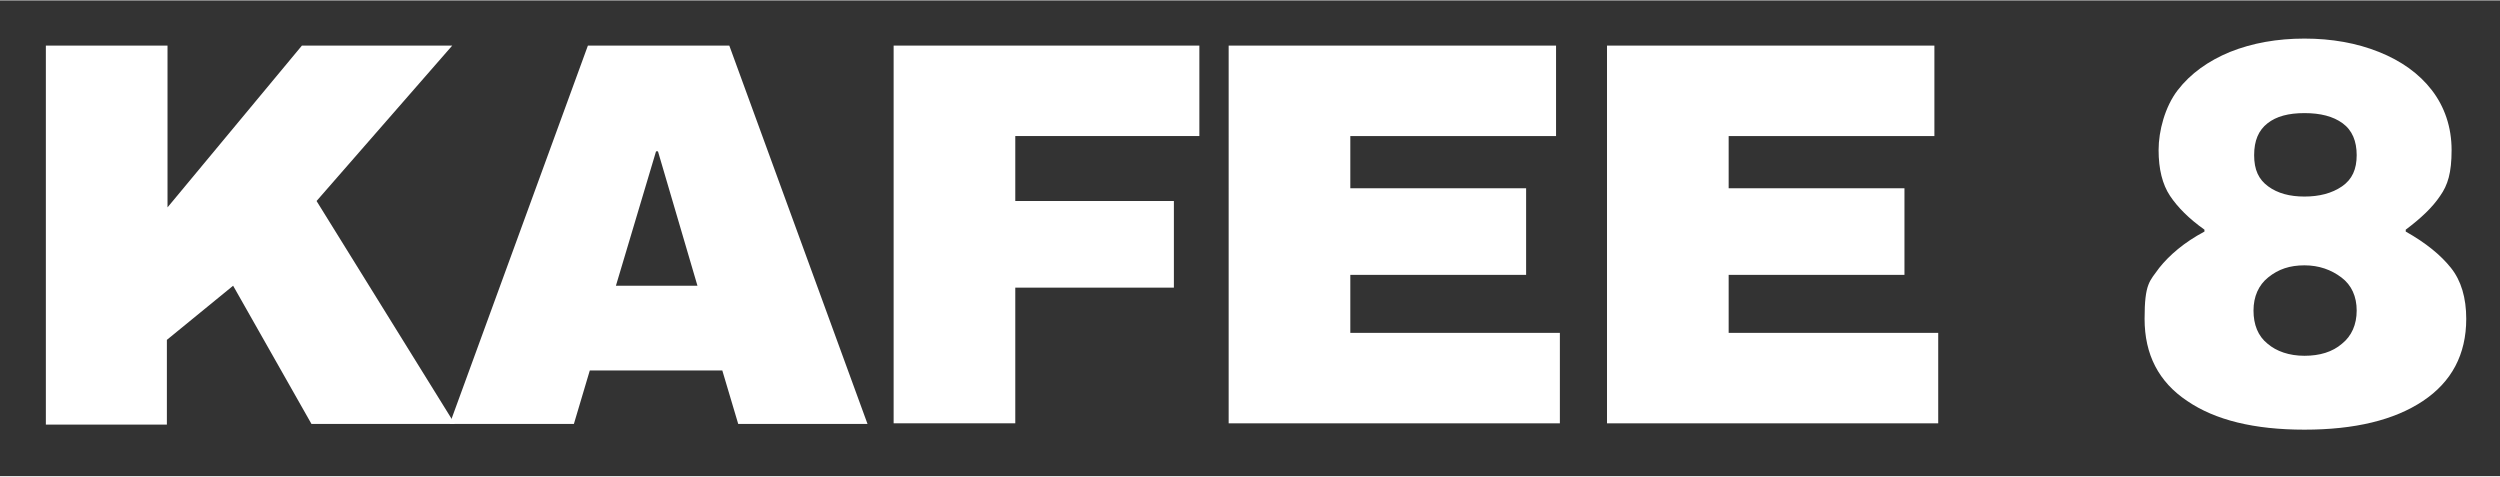
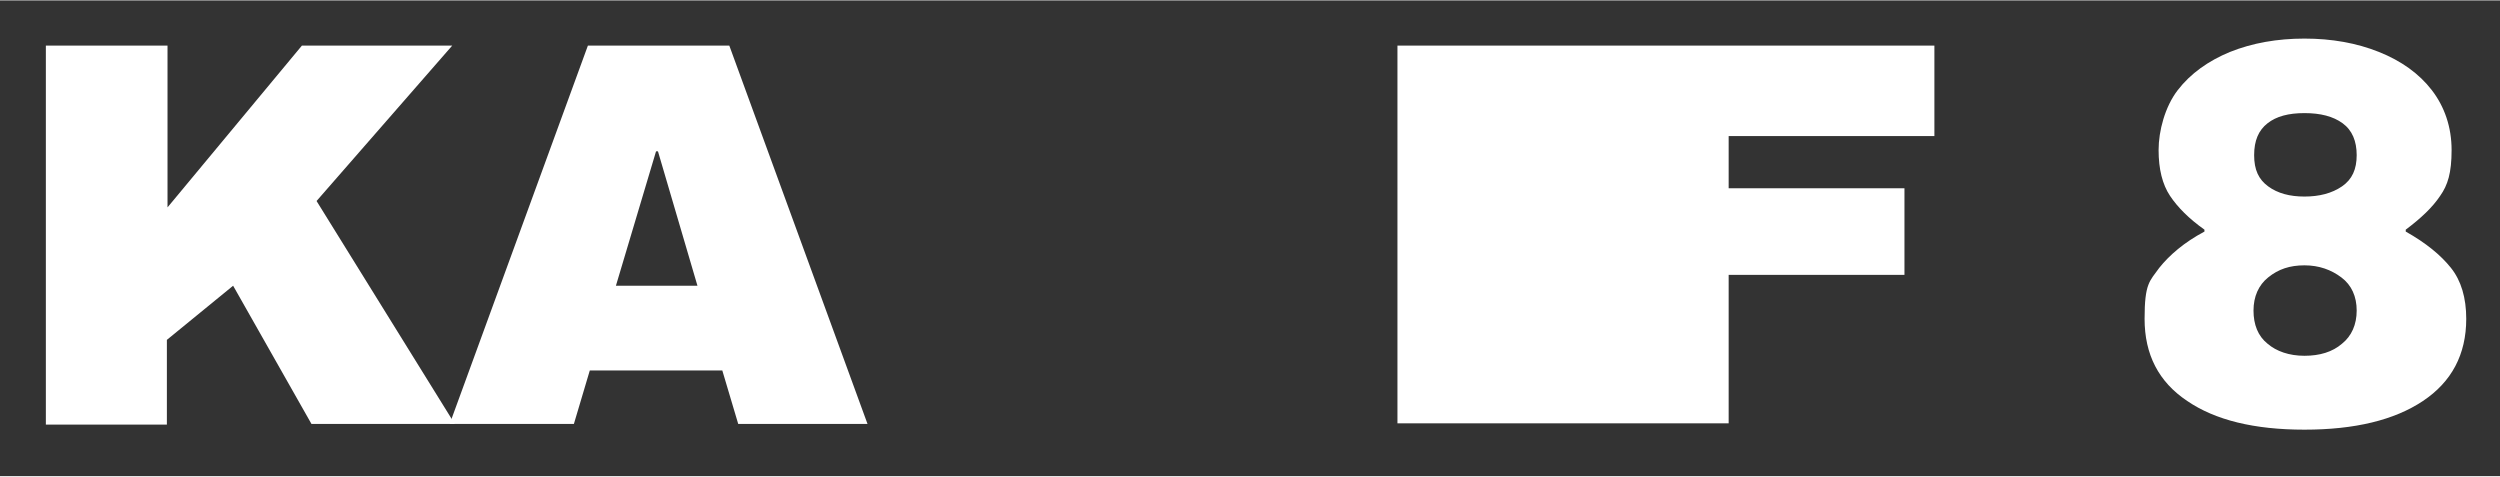
<svg xmlns="http://www.w3.org/2000/svg" id="Layer_1" width="138.5mm" height="26.4mm" viewBox="0 0 392.5 74.7">
  <rect x="0" y="0" width="392.5" height="74.7" fill="#333333" stroke="none" />
  <defs>
    <style>      .st0 {        fill: #fff;      }    </style>
  </defs>
  <path class="st0" d="M47.4,7.1h23.6l-21.3,24.4,21.7,35h-22.5l-12.3-21.7-10.4,8.5v13.3H7.2V7.1h19.1v25.4L47.4,7.1Z" />
  <path class="st0" d="M115.9,66.5l-2.5-8.4h-20.8l-2.5,8.4h-19.5L92.3,7.1h22.2l21.7,59.4h-20.2ZM96.6,44.8h12.9l-6.2-21.1h-.3l-6.3,21.1Z" />
-   <path class="st0" d="M140.3,7.1h48v14.2h-28.9v10.2h24.9v13.6h-24.9v21.3h-19.1V7.1Z" />
-   <path class="st0" d="M193,7.1h51.3v14.2h-32.3v8.2h27.6v13.6h-27.6v9.1h32.9v14.2h-52V7.1Z" />
-   <path class="st0" d="M252.4,7.1h51.3v14.2h-32.3v8.2h27.6v13.6h-27.6v9.1h32.9v14.2h-52V7.1Z" />
+   <path class="st0" d="M252.4,7.1h51.3v14.2h-32.3v8.2h27.6v13.6h-27.6v9.1v14.2h-52V7.1Z" />
  <path class="st0" d="M373.5,8.1c3.5,1.4,6.3,3.4,8.3,6,2,2.6,3.1,5.8,3.1,9.4s-.6,5.5-1.8,7.2c-1.2,1.8-3,3.5-5.4,5.3v.3c3.2,1.8,5.5,3.7,7.1,5.7,1.6,2,2.4,4.7,2.4,8,0,5.6-2.3,9.9-6.8,12.9-4.5,3-10.7,4.5-18.6,4.5s-14-1.5-18.4-4.5c-4.5-3-6.7-7.3-6.7-12.9s.8-5.9,2.3-8c1.6-2,3.9-4,7.1-5.7v-.3c-2.4-1.7-4.2-3.5-5.4-5.3-1.2-1.8-1.8-4.2-1.8-7.2s1-6.8,3-9.4c2-2.6,4.8-4.6,8.2-6,3.5-1.4,7.4-2.1,11.7-2.1s8.2.7,11.7,2.1ZM356,19.3c-1.4,1.1-2.1,2.7-2.1,5s.7,3.8,2.2,4.9c1.5,1.1,3.4,1.6,5.7,1.6s4.3-.5,5.9-1.6c1.6-1.1,2.3-2.7,2.3-4.9s-.7-3.9-2.2-5c-1.5-1.1-3.5-1.6-6-1.6s-4.4.5-5.8,1.6ZM356.1,43.5c-1.5,1.2-2.3,3-2.3,5.2s.7,4,2.2,5.2c1.4,1.2,3.4,1.9,5.8,1.9s4.4-.6,5.9-1.9c1.5-1.2,2.3-3,2.3-5.2s-.8-4-2.4-5.2c-1.6-1.2-3.5-1.9-5.8-1.9s-4.1.6-5.7,1.9Z" />
</svg>